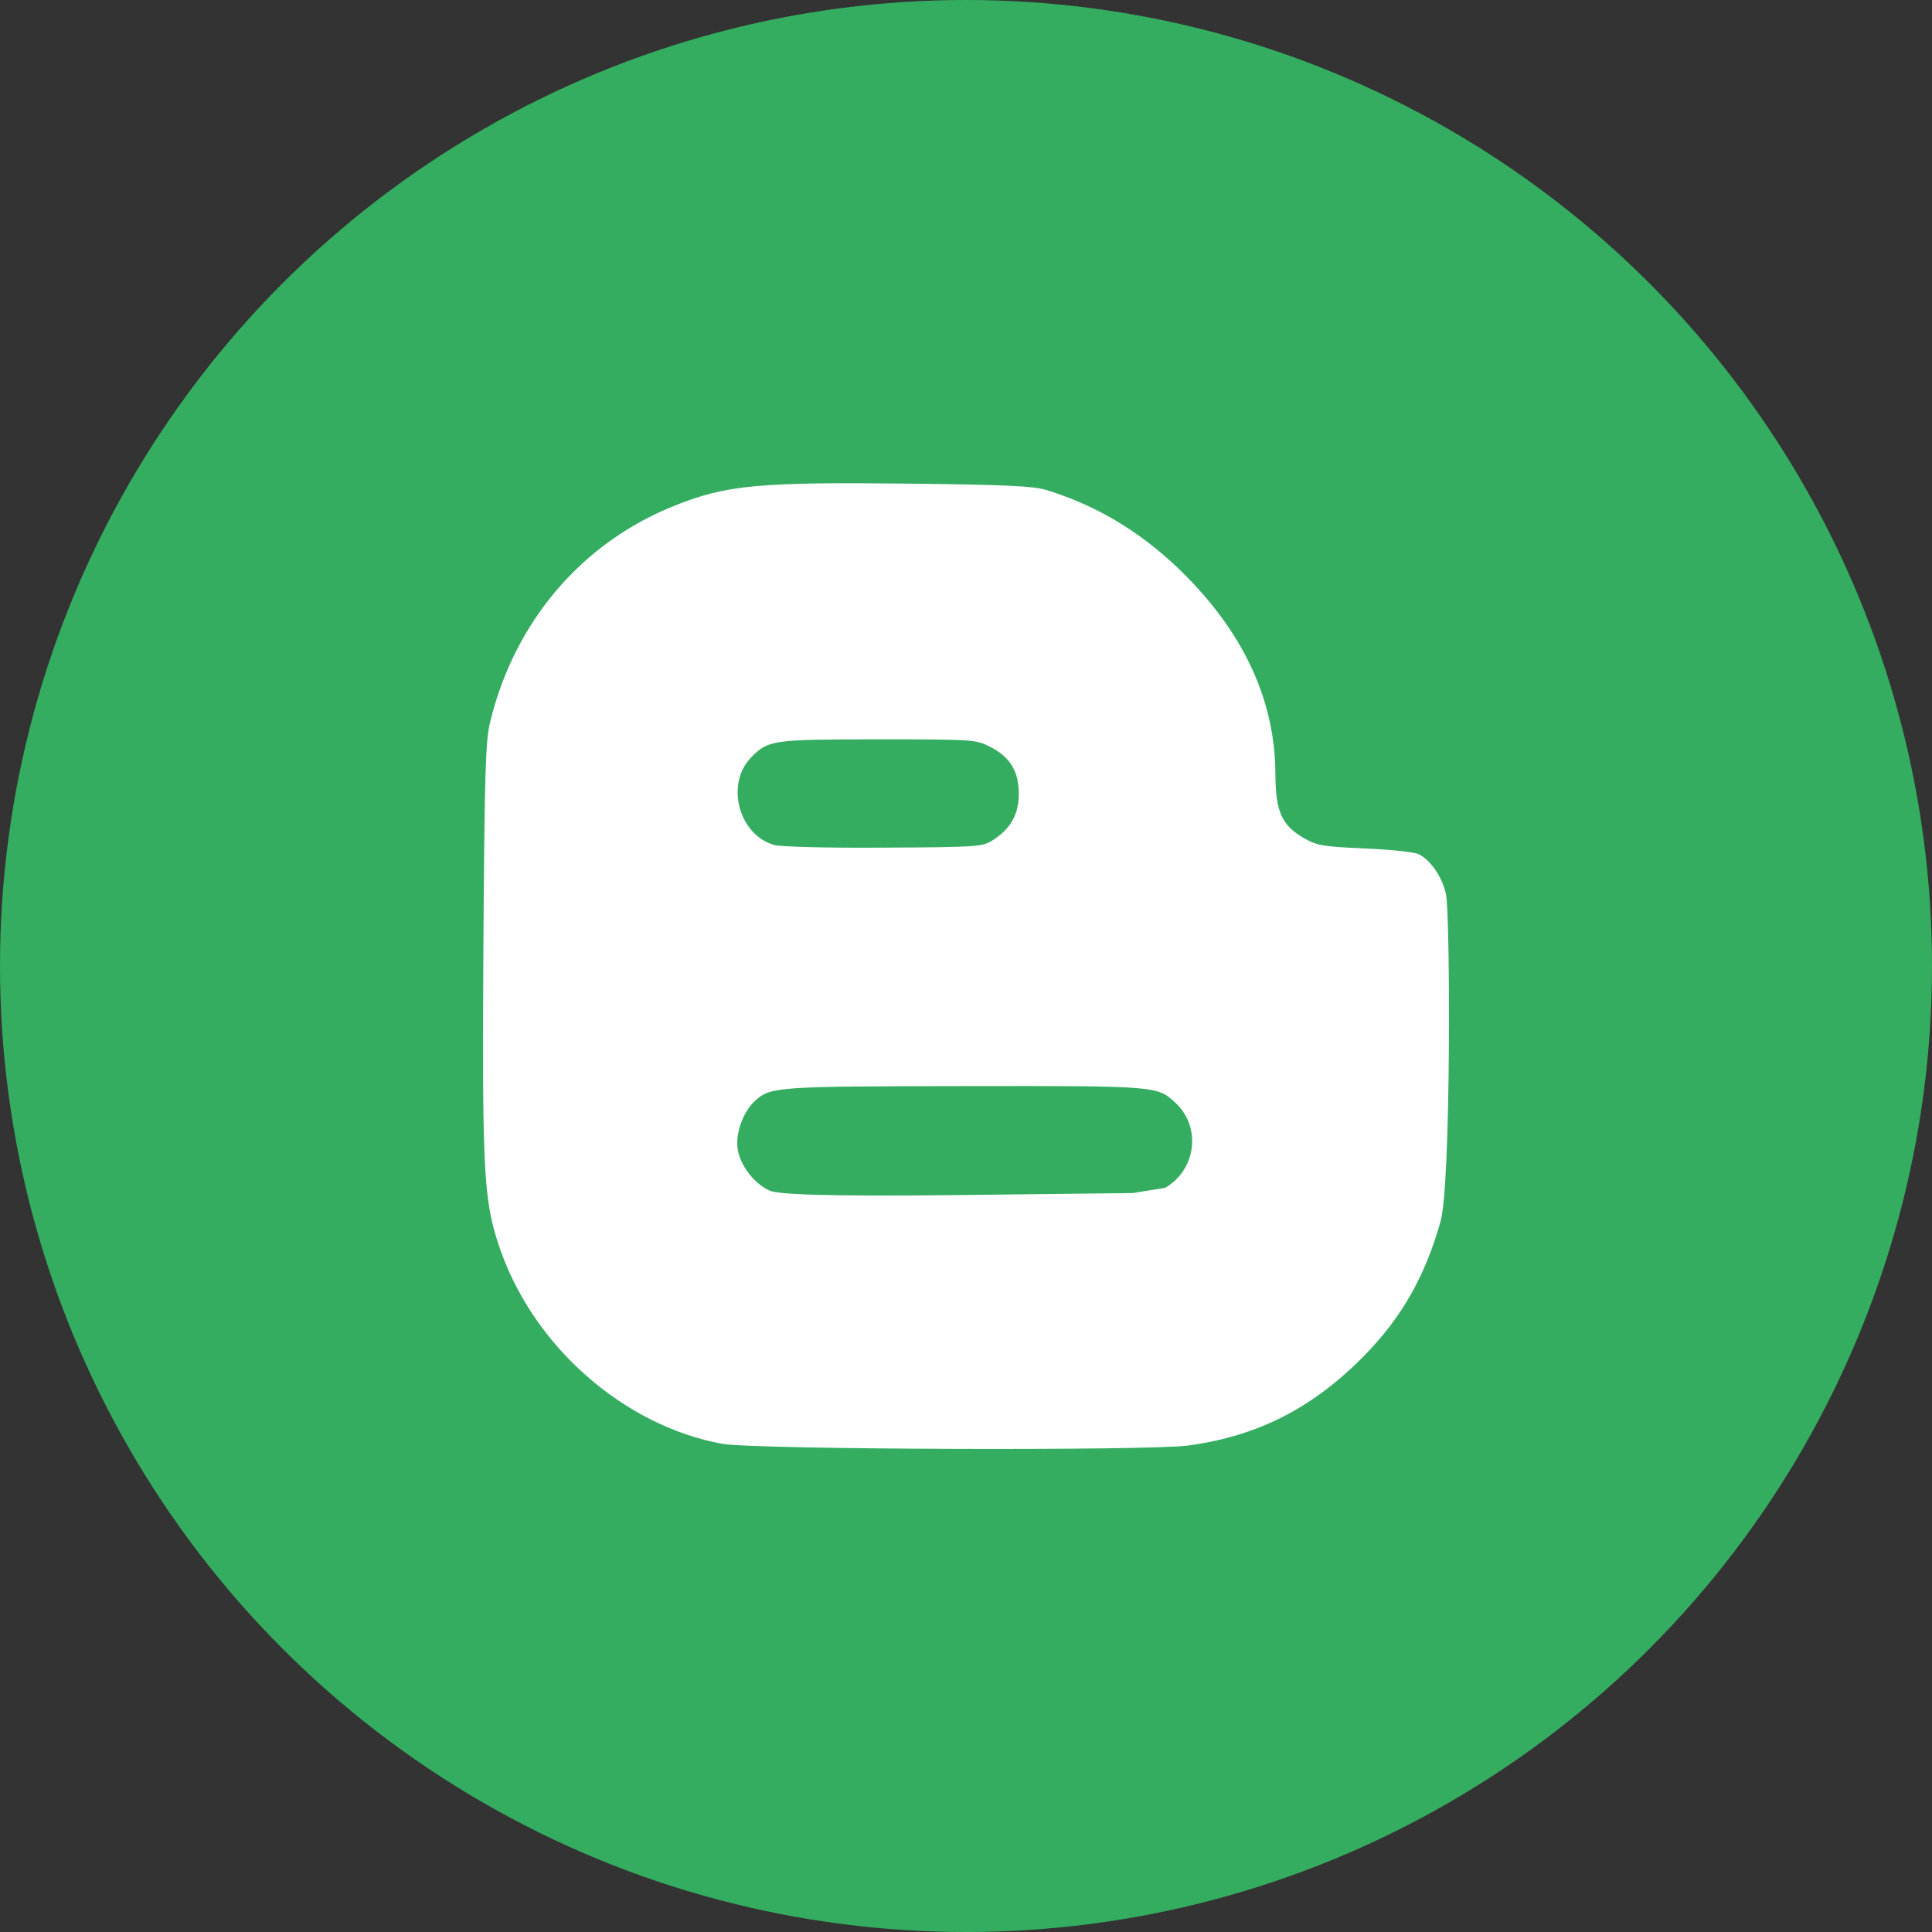
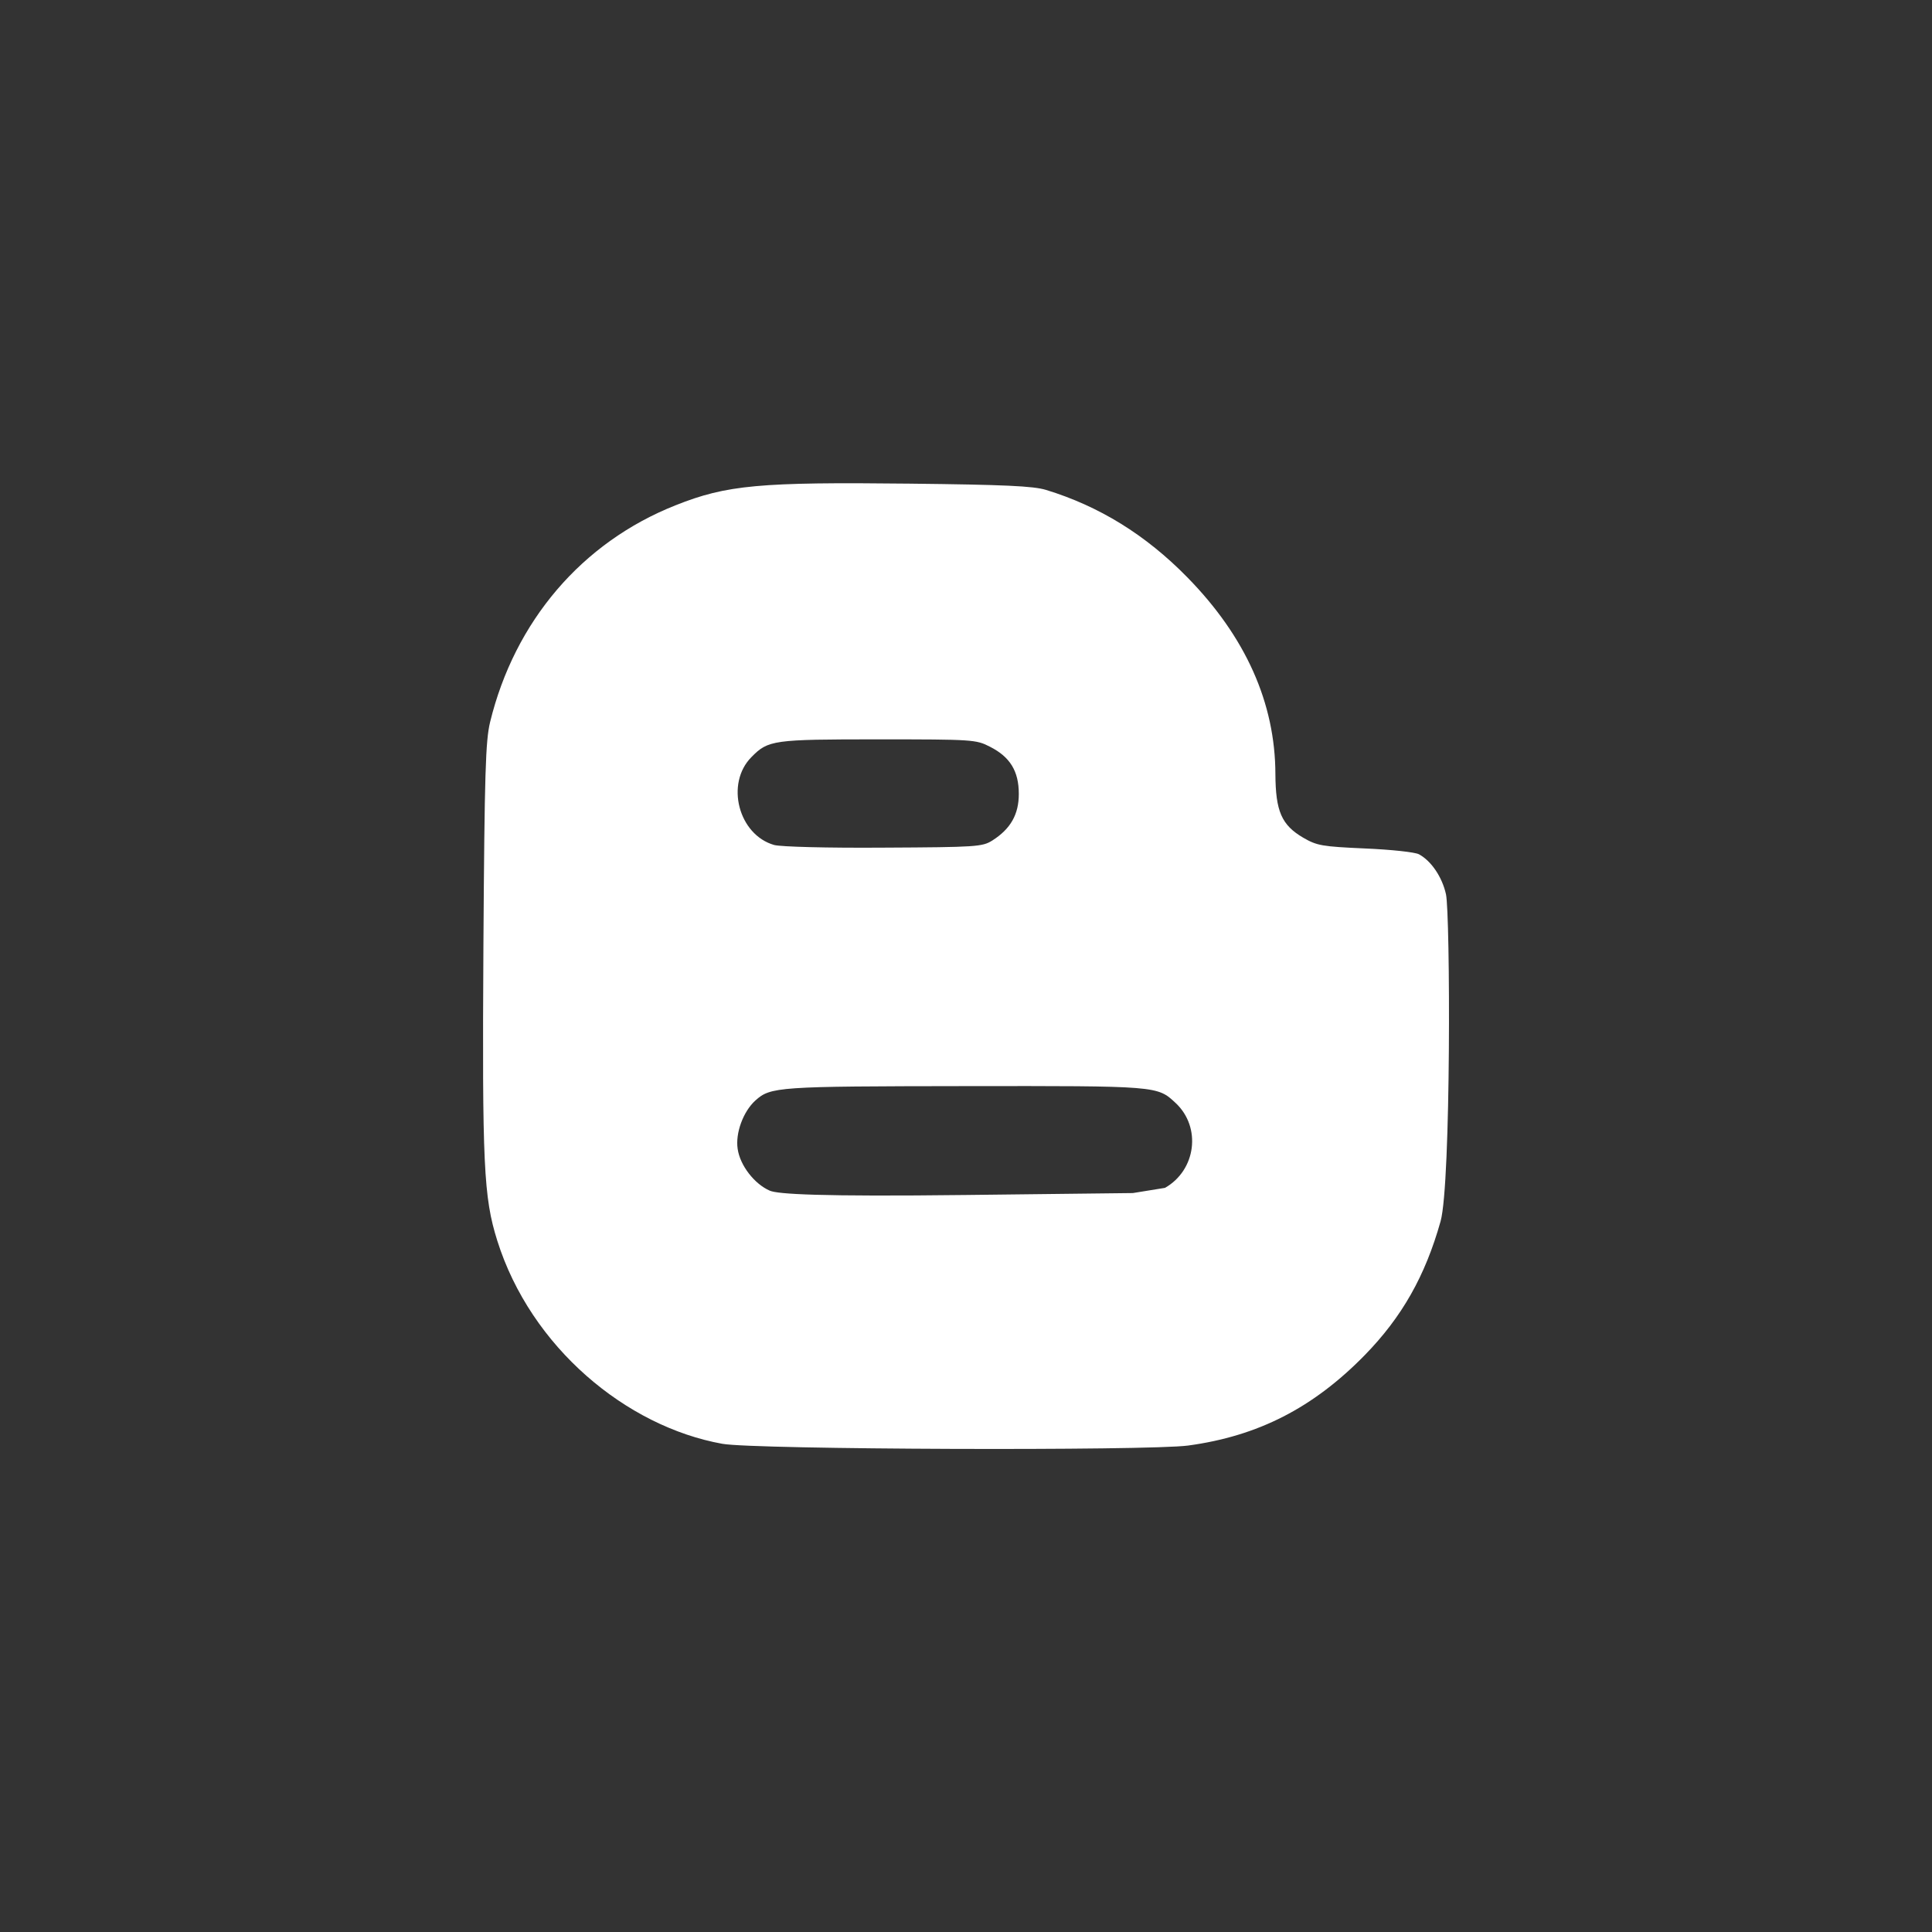
<svg xmlns="http://www.w3.org/2000/svg" width="42" height="42" viewBox="0 0 42 42" fill="none">
  <rect x="0" y="0" width="42" height="42" fill="#333333" stroke="none" />
-   <circle cx="21" cy="21" r="21" fill="#34AD61" />
-   <path d="M31.434 19.439C31.35 19.064 31.115 18.717 30.848 18.572C30.764 18.525 30.239 18.469 29.676 18.445C28.734 18.403 28.631 18.384 28.331 18.211C27.858 17.934 27.731 17.634 27.726 16.828C27.722 15.281 27.079 13.842 25.809 12.548C24.904 11.625 23.892 11.002 22.739 10.65C22.462 10.566 21.843 10.537 19.772 10.514C16.518 10.477 15.797 10.542 14.69 10.983C12.651 11.789 11.189 13.505 10.654 15.698C10.556 16.111 10.533 16.772 10.509 20.569C10.481 25.327 10.514 26.025 10.809 26.967C11.54 29.292 13.617 31.012 15.703 31.387C16.397 31.514 24.951 31.542 25.828 31.425C27.351 31.219 28.547 30.605 29.667 29.461C30.478 28.631 30.984 27.736 31.317 26.55C31.547 25.725 31.528 19.856 31.434 19.439ZM16.336 16.458C16.701 16.087 16.804 16.073 19.092 16.073C21.15 16.073 21.22 16.078 21.52 16.233C21.956 16.453 22.148 16.762 22.148 17.259C22.148 17.705 21.97 18.019 21.572 18.272C21.356 18.408 21.229 18.417 19.214 18.427C17.972 18.436 16.978 18.408 16.832 18.37C16.054 18.15 15.764 17.034 16.336 16.458ZM25.326 25.823L24.628 25.936L20.995 25.978C17.803 26.016 16.903 25.959 16.734 25.884C16.401 25.739 16.087 25.336 16.036 24.975C15.984 24.633 16.157 24.164 16.42 23.925C16.753 23.625 16.898 23.616 20.981 23.611C25.181 23.606 25.157 23.606 25.556 23.977C26.123 24.506 26.001 25.439 25.326 25.823Z" fill="white" />
+   <path d="M31.434 19.439C31.35 19.064 31.115 18.717 30.848 18.572C30.764 18.525 30.239 18.469 29.676 18.445C28.734 18.403 28.631 18.384 28.331 18.211C27.858 17.934 27.731 17.634 27.726 16.828C27.722 15.281 27.079 13.842 25.809 12.548C24.904 11.625 23.892 11.002 22.739 10.65C22.462 10.566 21.843 10.537 19.772 10.514C16.518 10.477 15.797 10.542 14.69 10.983C12.651 11.789 11.189 13.505 10.654 15.698C10.556 16.111 10.533 16.772 10.509 20.569C10.481 25.327 10.514 26.025 10.809 26.967C11.54 29.292 13.617 31.012 15.703 31.387C16.397 31.514 24.951 31.542 25.828 31.425C27.351 31.219 28.547 30.605 29.667 29.461C30.478 28.631 30.984 27.736 31.317 26.55C31.547 25.725 31.528 19.856 31.434 19.439ZM16.336 16.458C16.701 16.087 16.804 16.073 19.092 16.073C21.15 16.073 21.22 16.078 21.52 16.233C21.956 16.453 22.148 16.762 22.148 17.259C22.148 17.705 21.97 18.019 21.572 18.272C21.356 18.408 21.229 18.417 19.214 18.427C17.972 18.436 16.978 18.408 16.832 18.37C16.054 18.15 15.764 17.034 16.336 16.458ZM25.326 25.823L24.628 25.936L20.995 25.978C17.803 26.016 16.903 25.959 16.734 25.884C16.401 25.739 16.087 25.336 16.036 24.975C15.984 24.633 16.157 24.164 16.42 23.925C16.753 23.625 16.898 23.616 20.981 23.611C25.181 23.606 25.157 23.606 25.556 23.977C26.123 24.506 26.001 25.439 25.326 25.823" fill="white" />
</svg>